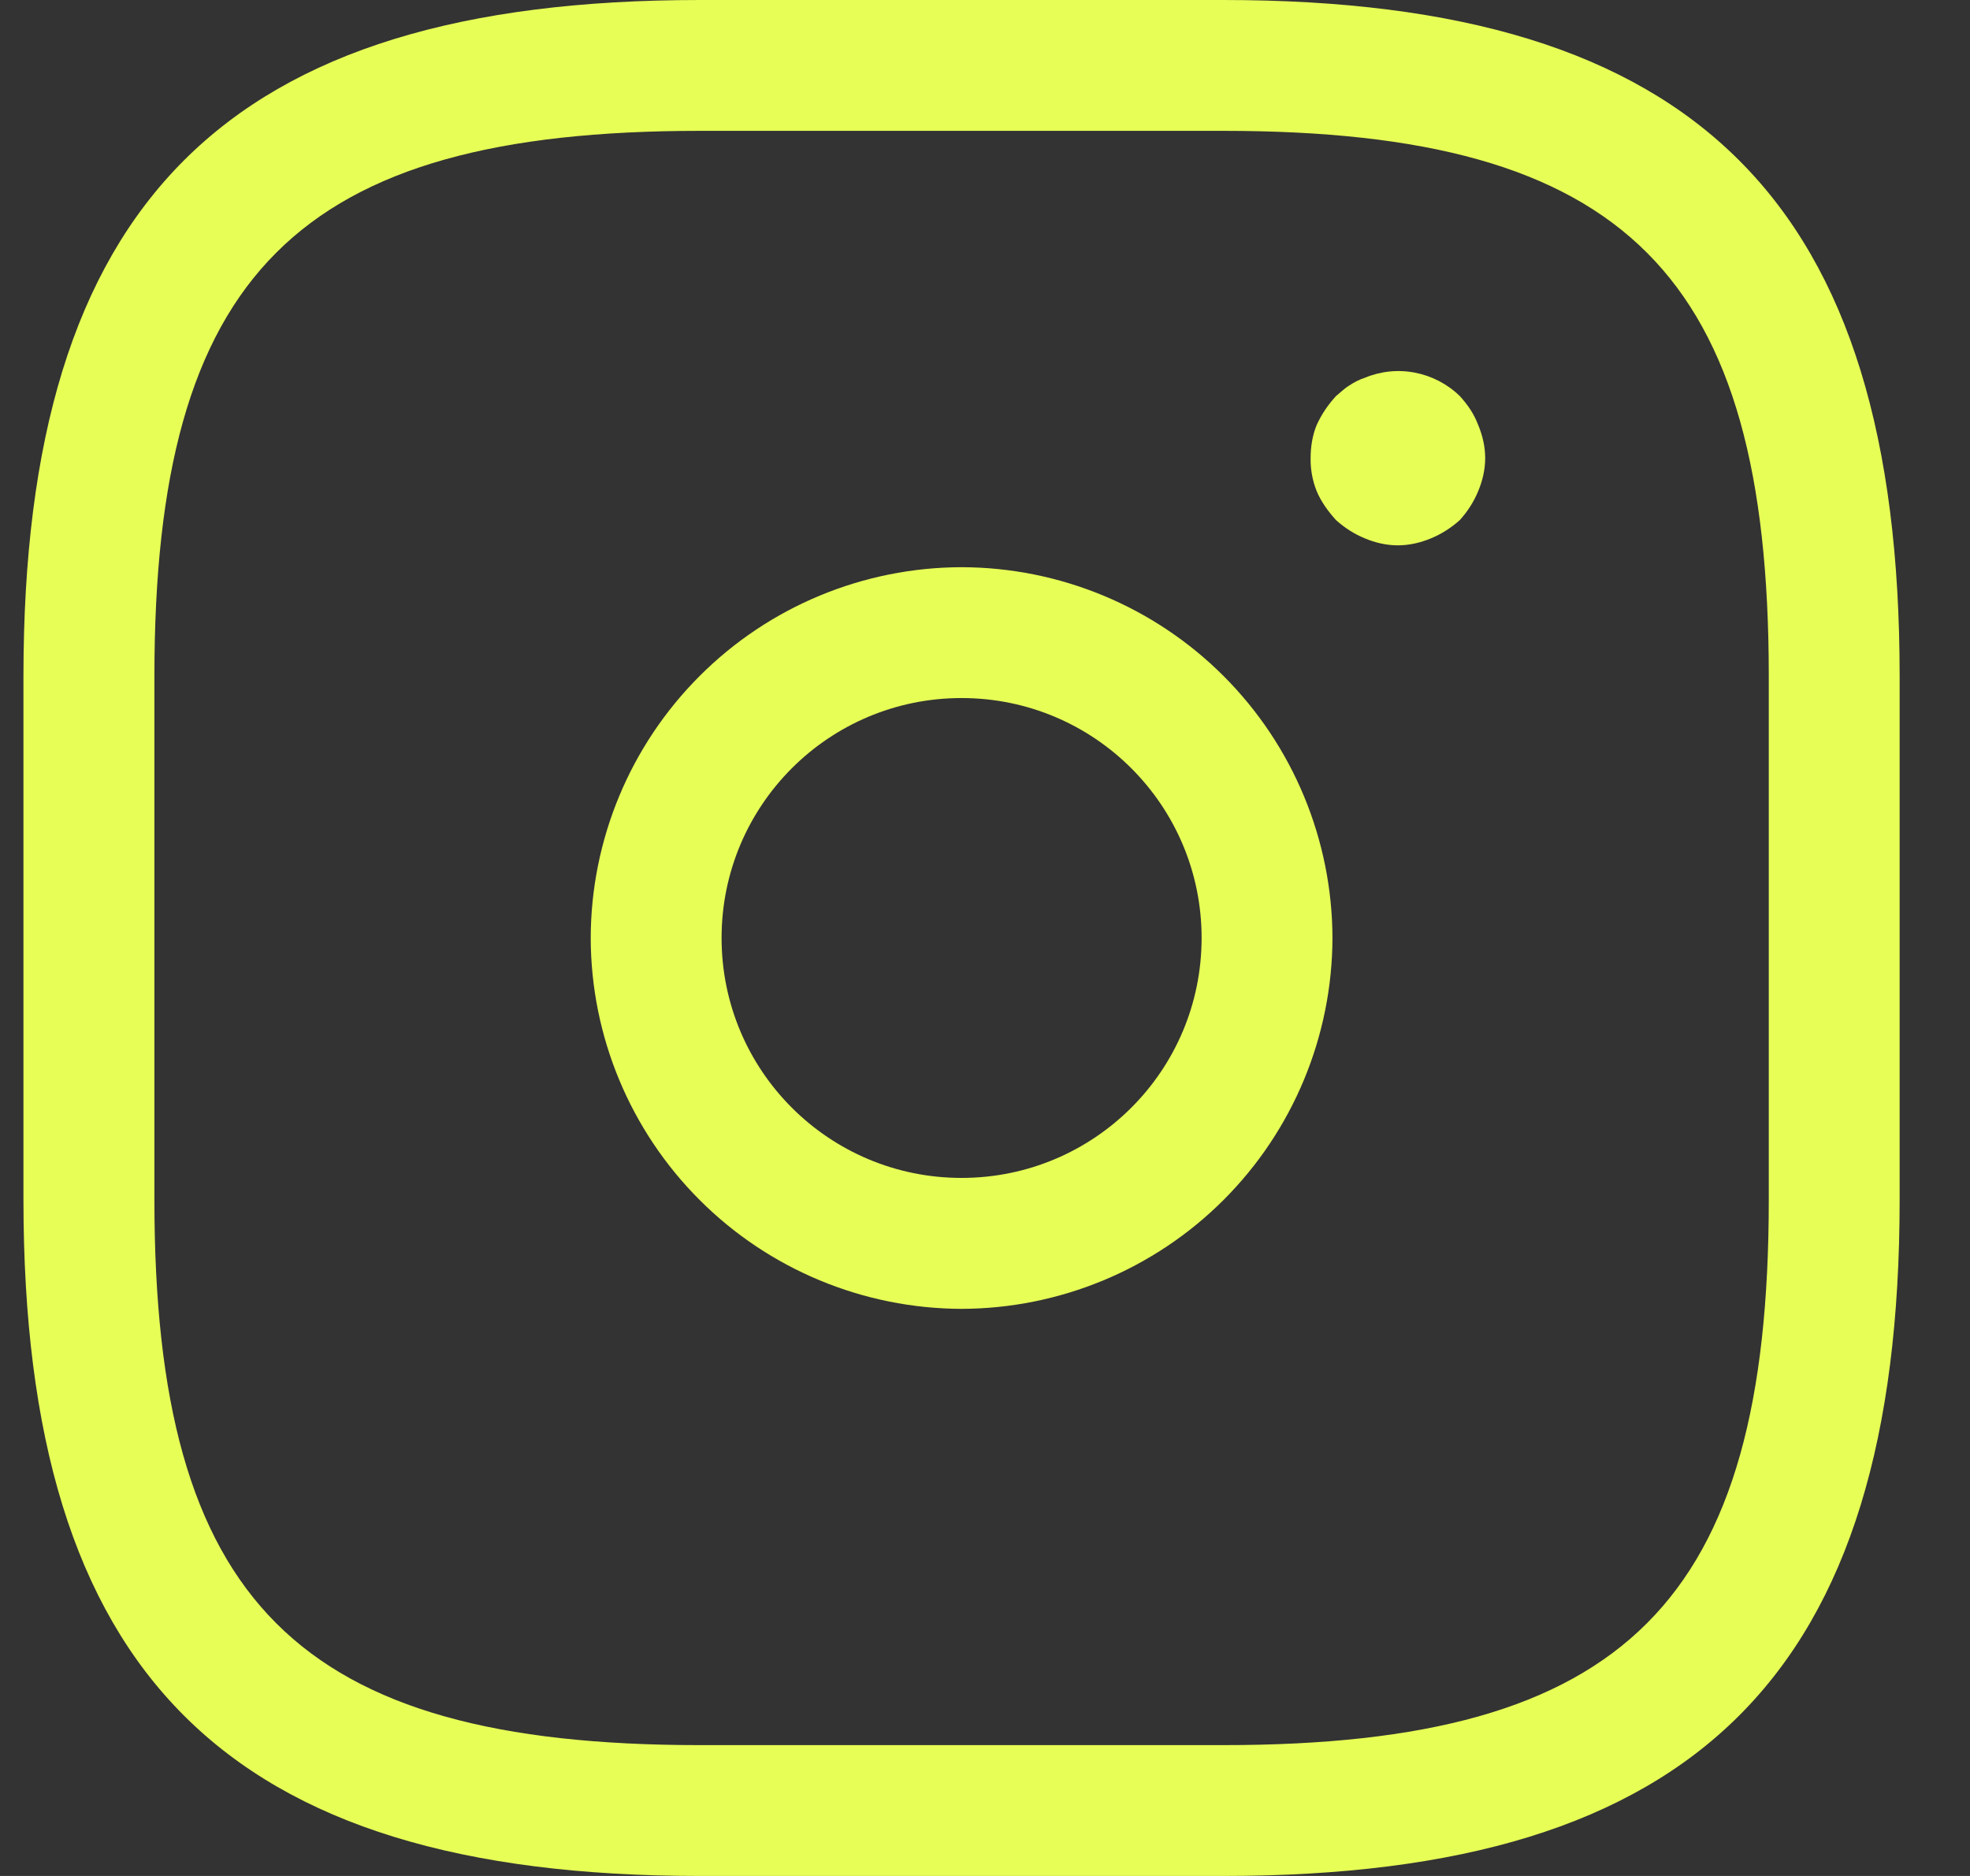
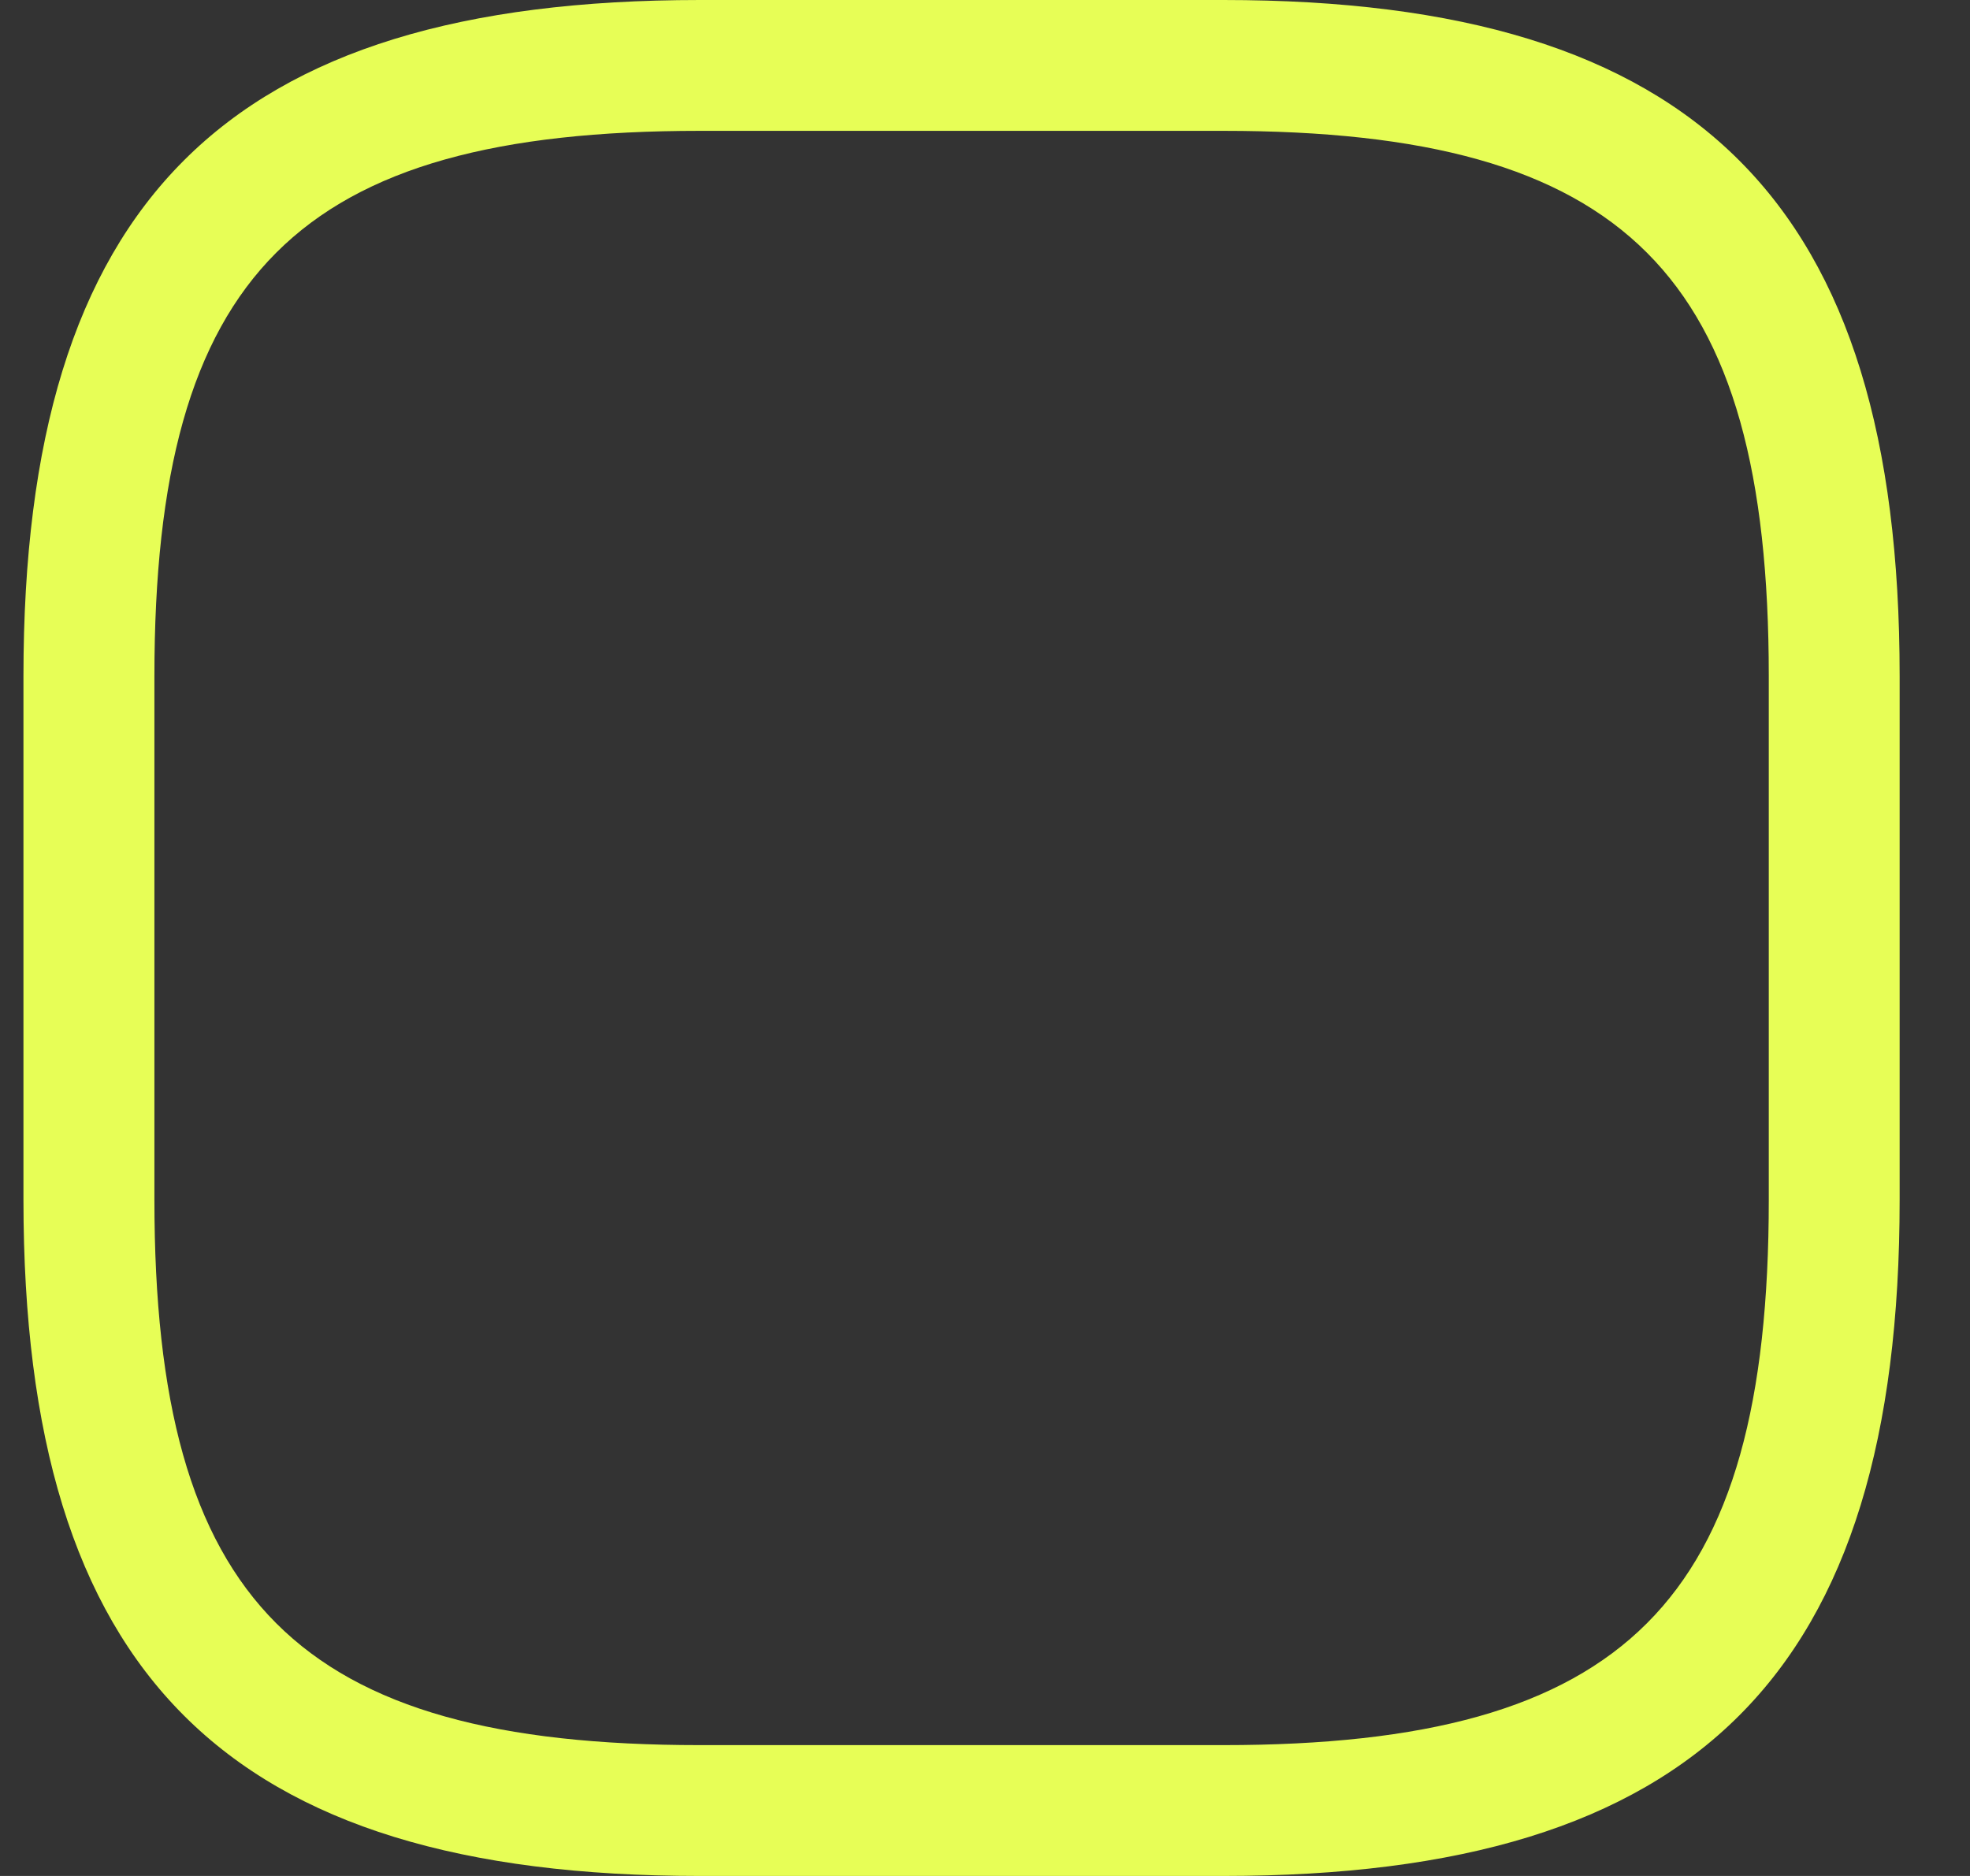
<svg xmlns="http://www.w3.org/2000/svg" width="21" height="20" viewBox="0 0 21 20" fill="none">
  <rect x="0" y="0" width="21" height="20" fill="#333333" stroke="none" />
  <path d="M13.041 20H7.46C2.408 20 0.25 17.842 0.25 12.791V7.209C0.25 2.158 2.408 0 7.46 0H13.041C18.092 0 20.25 2.158 20.25 7.209V12.791C20.25 17.842 18.092 20 13.041 20ZM7.46 1.395C3.171 1.395 1.646 2.921 1.646 7.209V12.791C1.646 17.079 3.171 18.605 7.46 18.605H13.041C17.329 18.605 18.855 17.079 18.855 12.791V7.209C18.855 2.921 17.329 1.395 13.041 1.395H7.46Z" fill="#E7FE56" />
-   <path d="M10.25 13.954C9.203 13.951 8.198 13.534 7.458 12.793C6.717 12.052 6.299 11.048 6.297 10C6.299 8.952 6.717 7.948 7.458 7.207C8.198 6.466 9.203 6.049 10.25 6.047C11.298 6.049 12.302 6.466 13.043 7.207C13.784 7.948 14.201 8.952 14.204 10C14.201 11.048 13.784 12.052 13.043 12.793C12.302 13.534 11.298 13.951 10.25 13.954ZM10.25 7.442C8.836 7.442 7.692 8.586 7.692 10C7.692 11.414 8.836 12.558 10.25 12.558C11.664 12.558 12.809 11.414 12.809 10C12.809 8.586 11.664 7.442 10.25 7.442Z" fill="#E7FE56" />
-   <path d="M14.901 5.814C14.78 5.814 14.659 5.786 14.548 5.739C14.436 5.693 14.334 5.628 14.241 5.544C14.157 5.451 14.083 5.349 14.036 5.237C13.991 5.125 13.969 5.005 13.971 4.884C13.971 4.763 13.99 4.642 14.036 4.53C14.092 4.409 14.157 4.316 14.241 4.223C14.287 4.186 14.334 4.139 14.38 4.112C14.436 4.074 14.492 4.046 14.548 4.028C14.717 3.957 14.904 3.938 15.084 3.973C15.264 4.008 15.431 4.095 15.562 4.223C15.646 4.316 15.711 4.409 15.757 4.53C15.804 4.642 15.832 4.763 15.832 4.884C15.832 5.005 15.804 5.125 15.757 5.237C15.711 5.349 15.646 5.451 15.562 5.544C15.469 5.628 15.366 5.693 15.255 5.739C15.143 5.786 15.022 5.814 14.901 5.814Z" fill="#E7FE56" />
</svg>